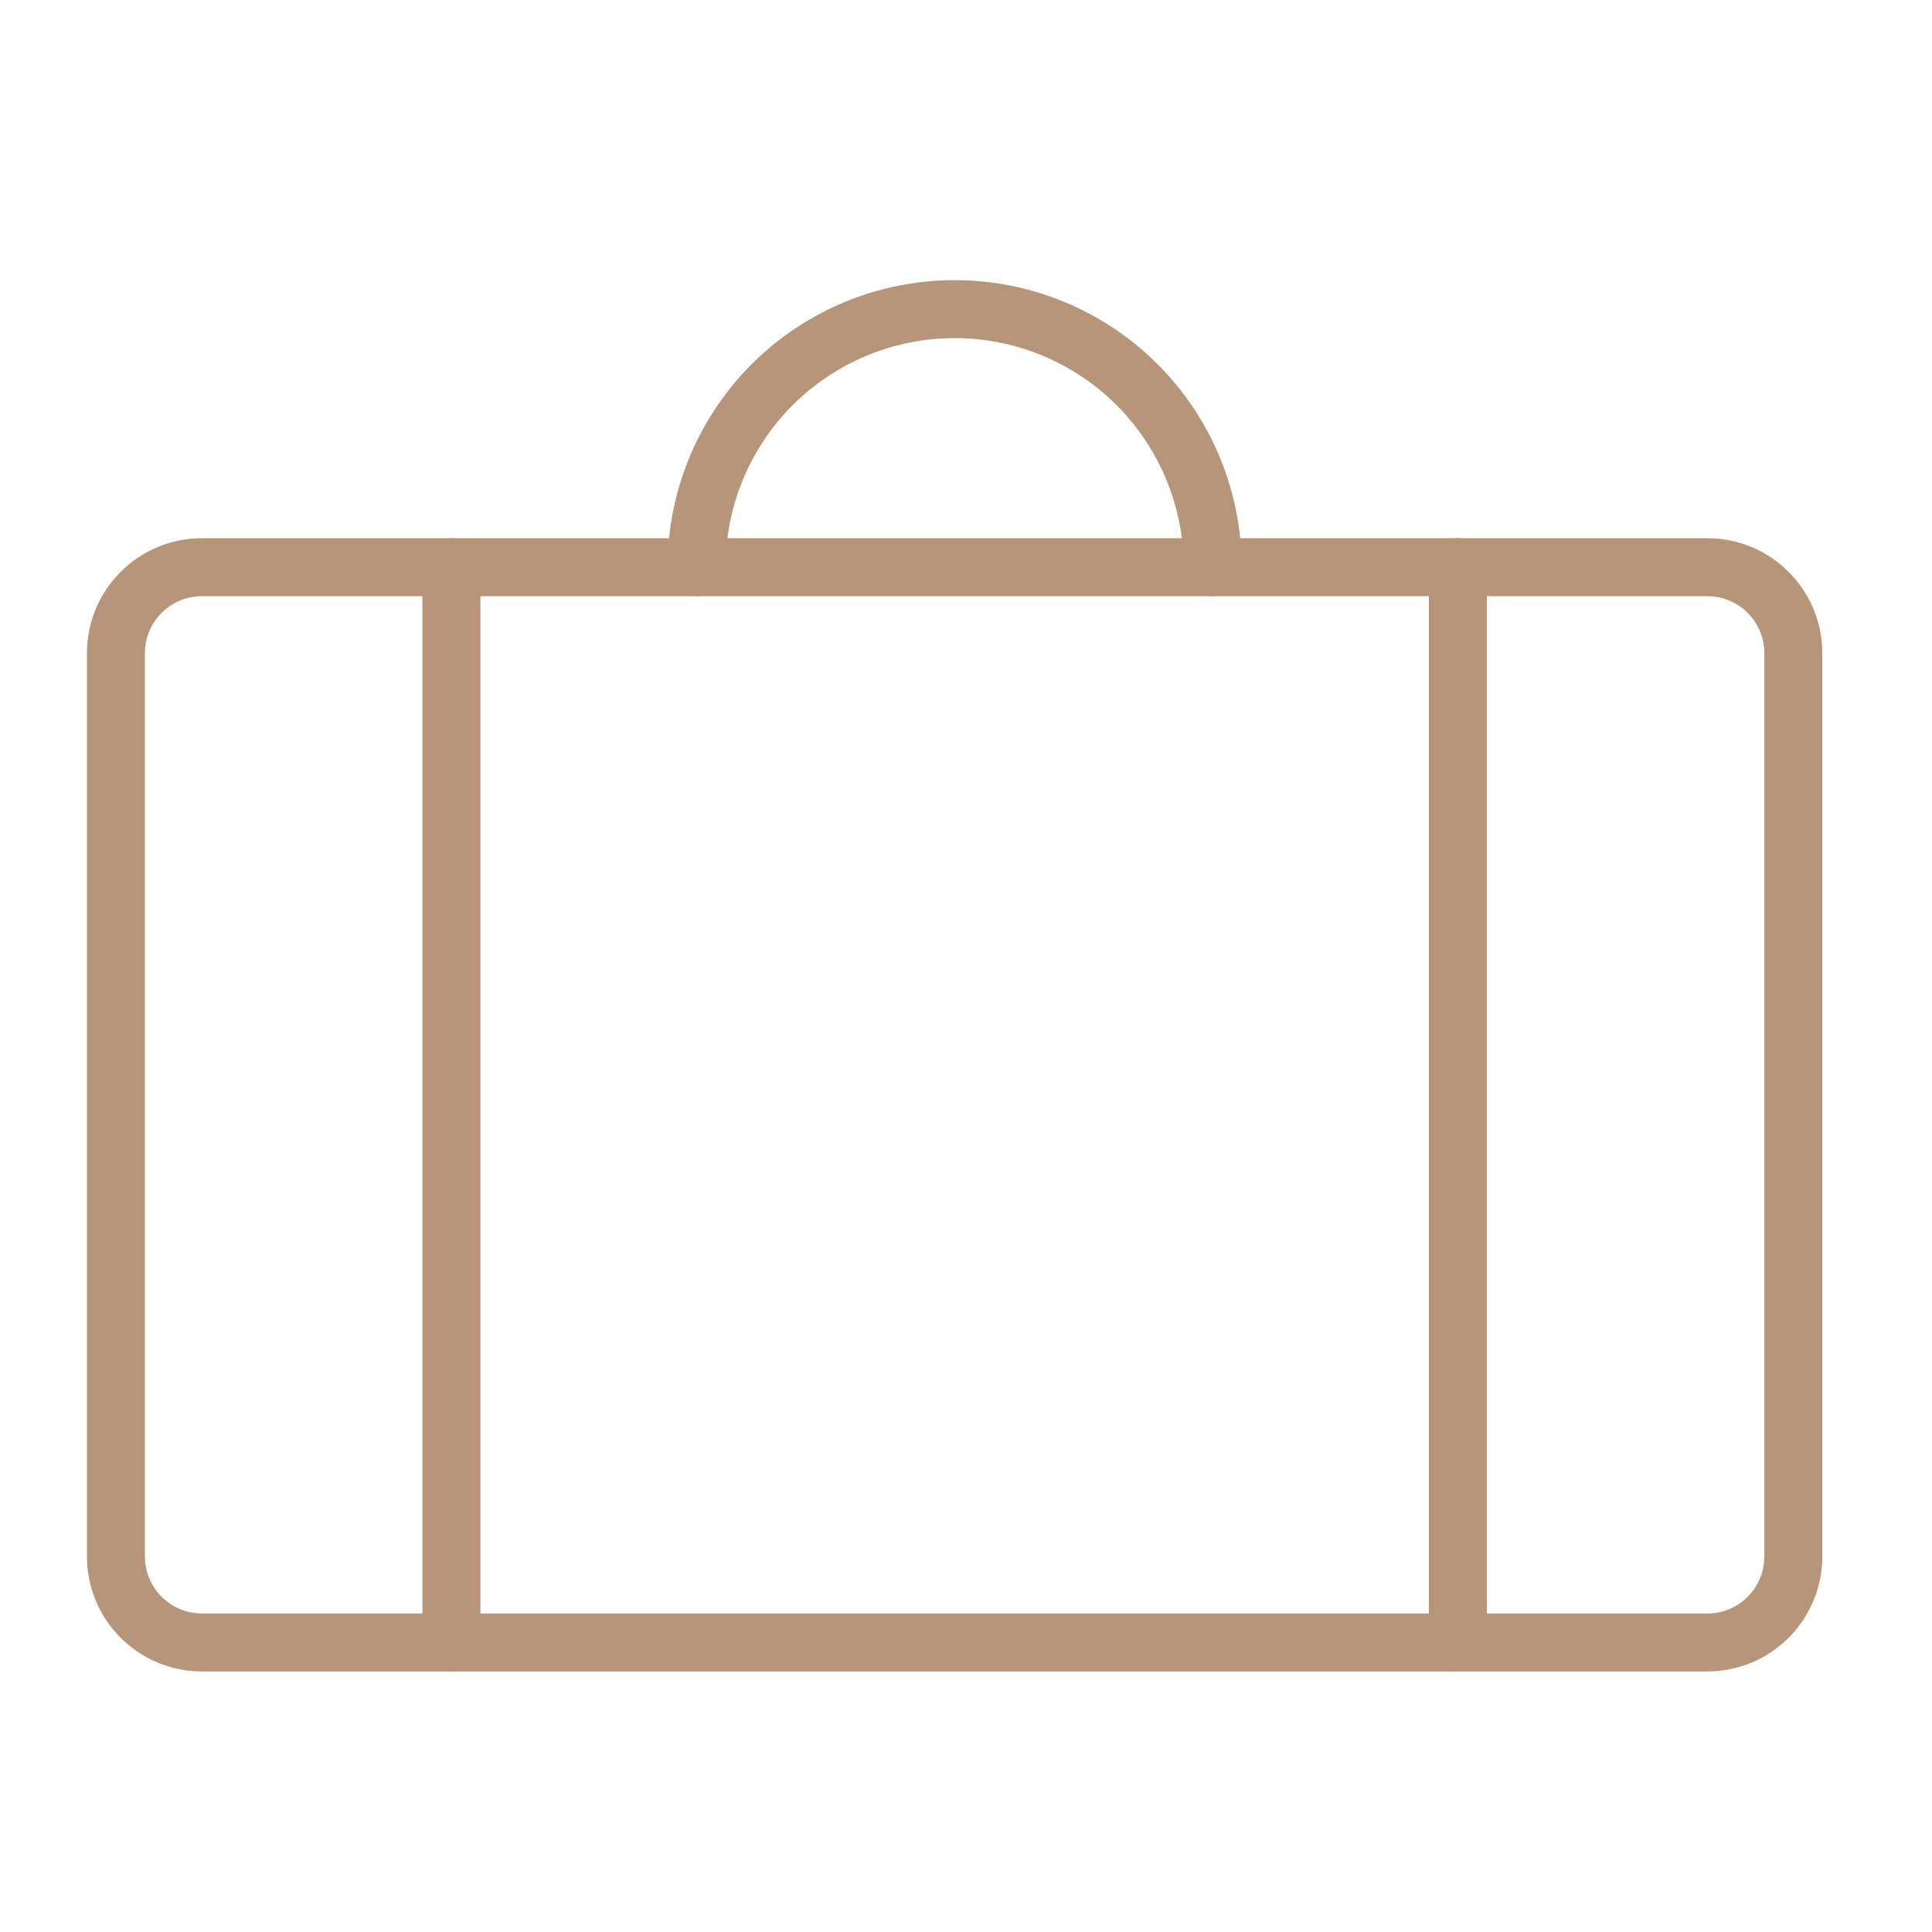
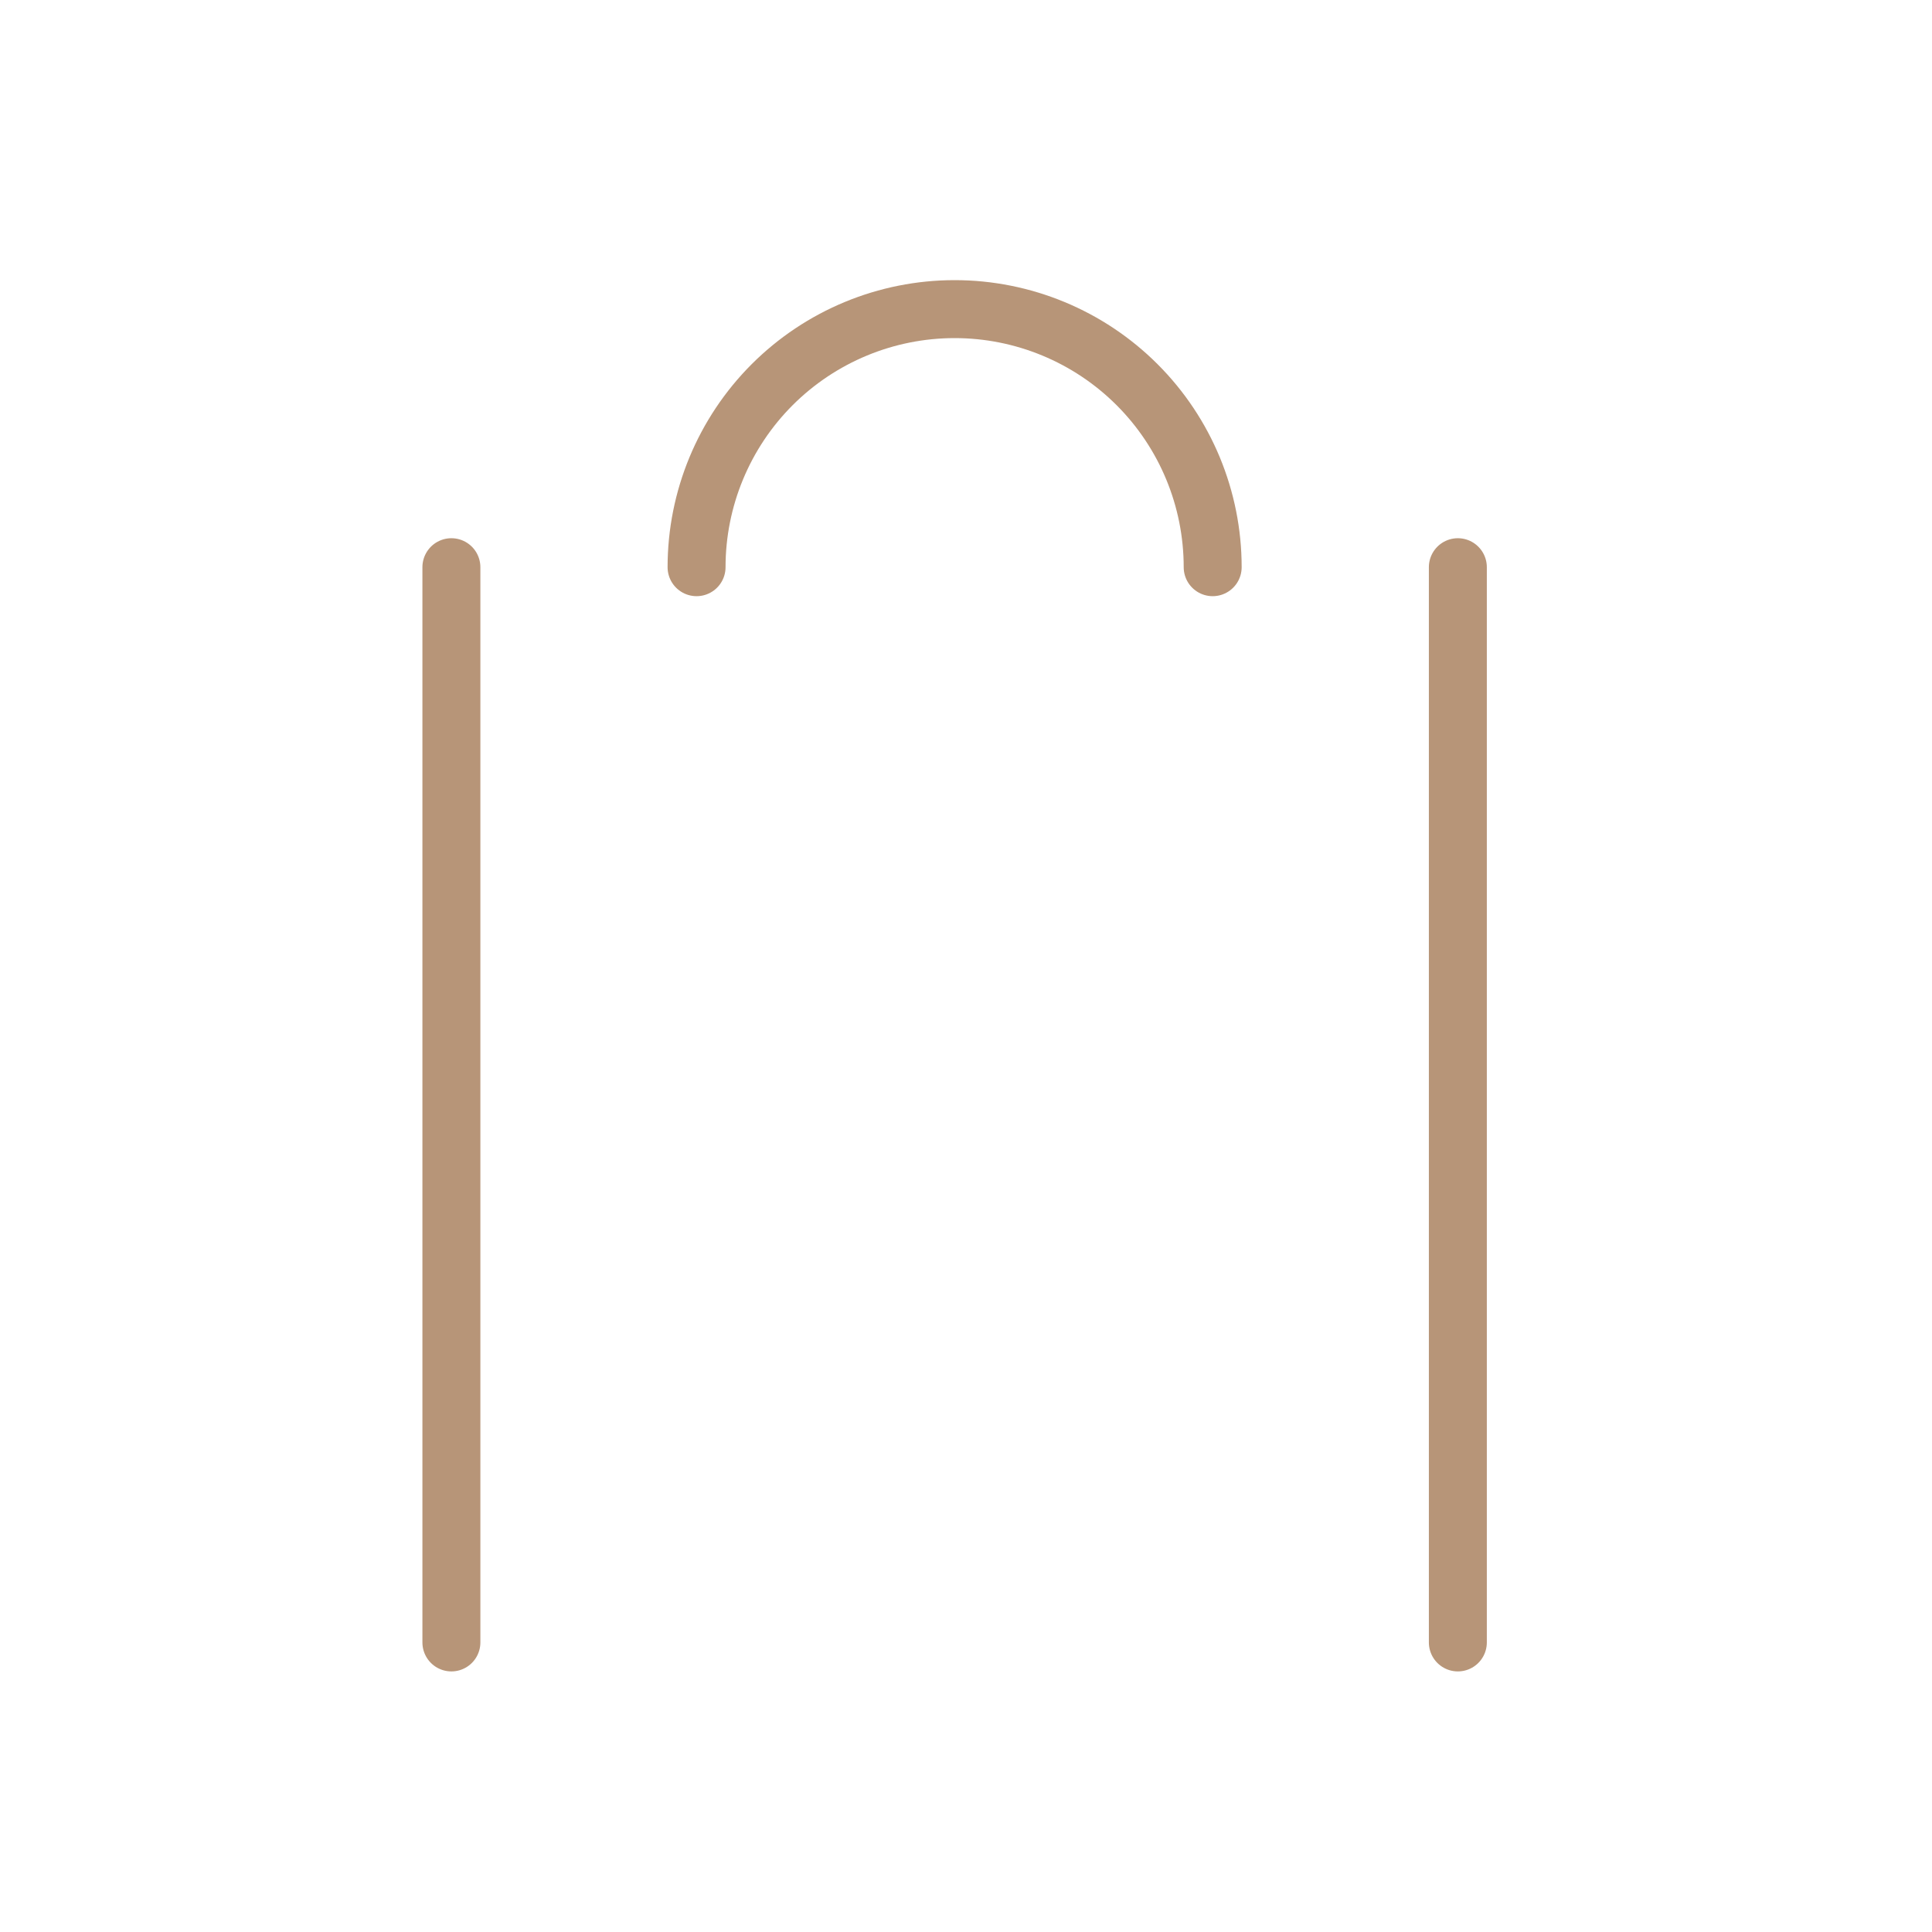
<svg xmlns="http://www.w3.org/2000/svg" width="50" height="50" viewBox="0 0 50 50" fill="none">
-   <path d="M44.185 14.679H5.226C3.997 14.679 3 15.675 3 16.905V40.28C3 41.51 3.997 42.507 5.226 42.507H44.185C45.415 42.507 46.411 41.51 46.411 40.28V16.905C46.411 15.675 45.415 14.679 44.185 14.679Z" stroke="#B79578" stroke-width="1.5" stroke-linecap="round" stroke-linejoin="round" />
  <path d="M18.027 14.679C18.027 12.907 18.731 11.209 19.983 9.956C21.236 8.704 22.934 8 24.706 8C26.477 8 28.176 8.704 29.428 9.956C30.681 11.209 31.384 12.907 31.384 14.679M11.682 14.679V42.506M37.729 14.679V42.506" stroke="#B79578" stroke-width="1.5" stroke-linecap="round" stroke-linejoin="round" />
</svg>